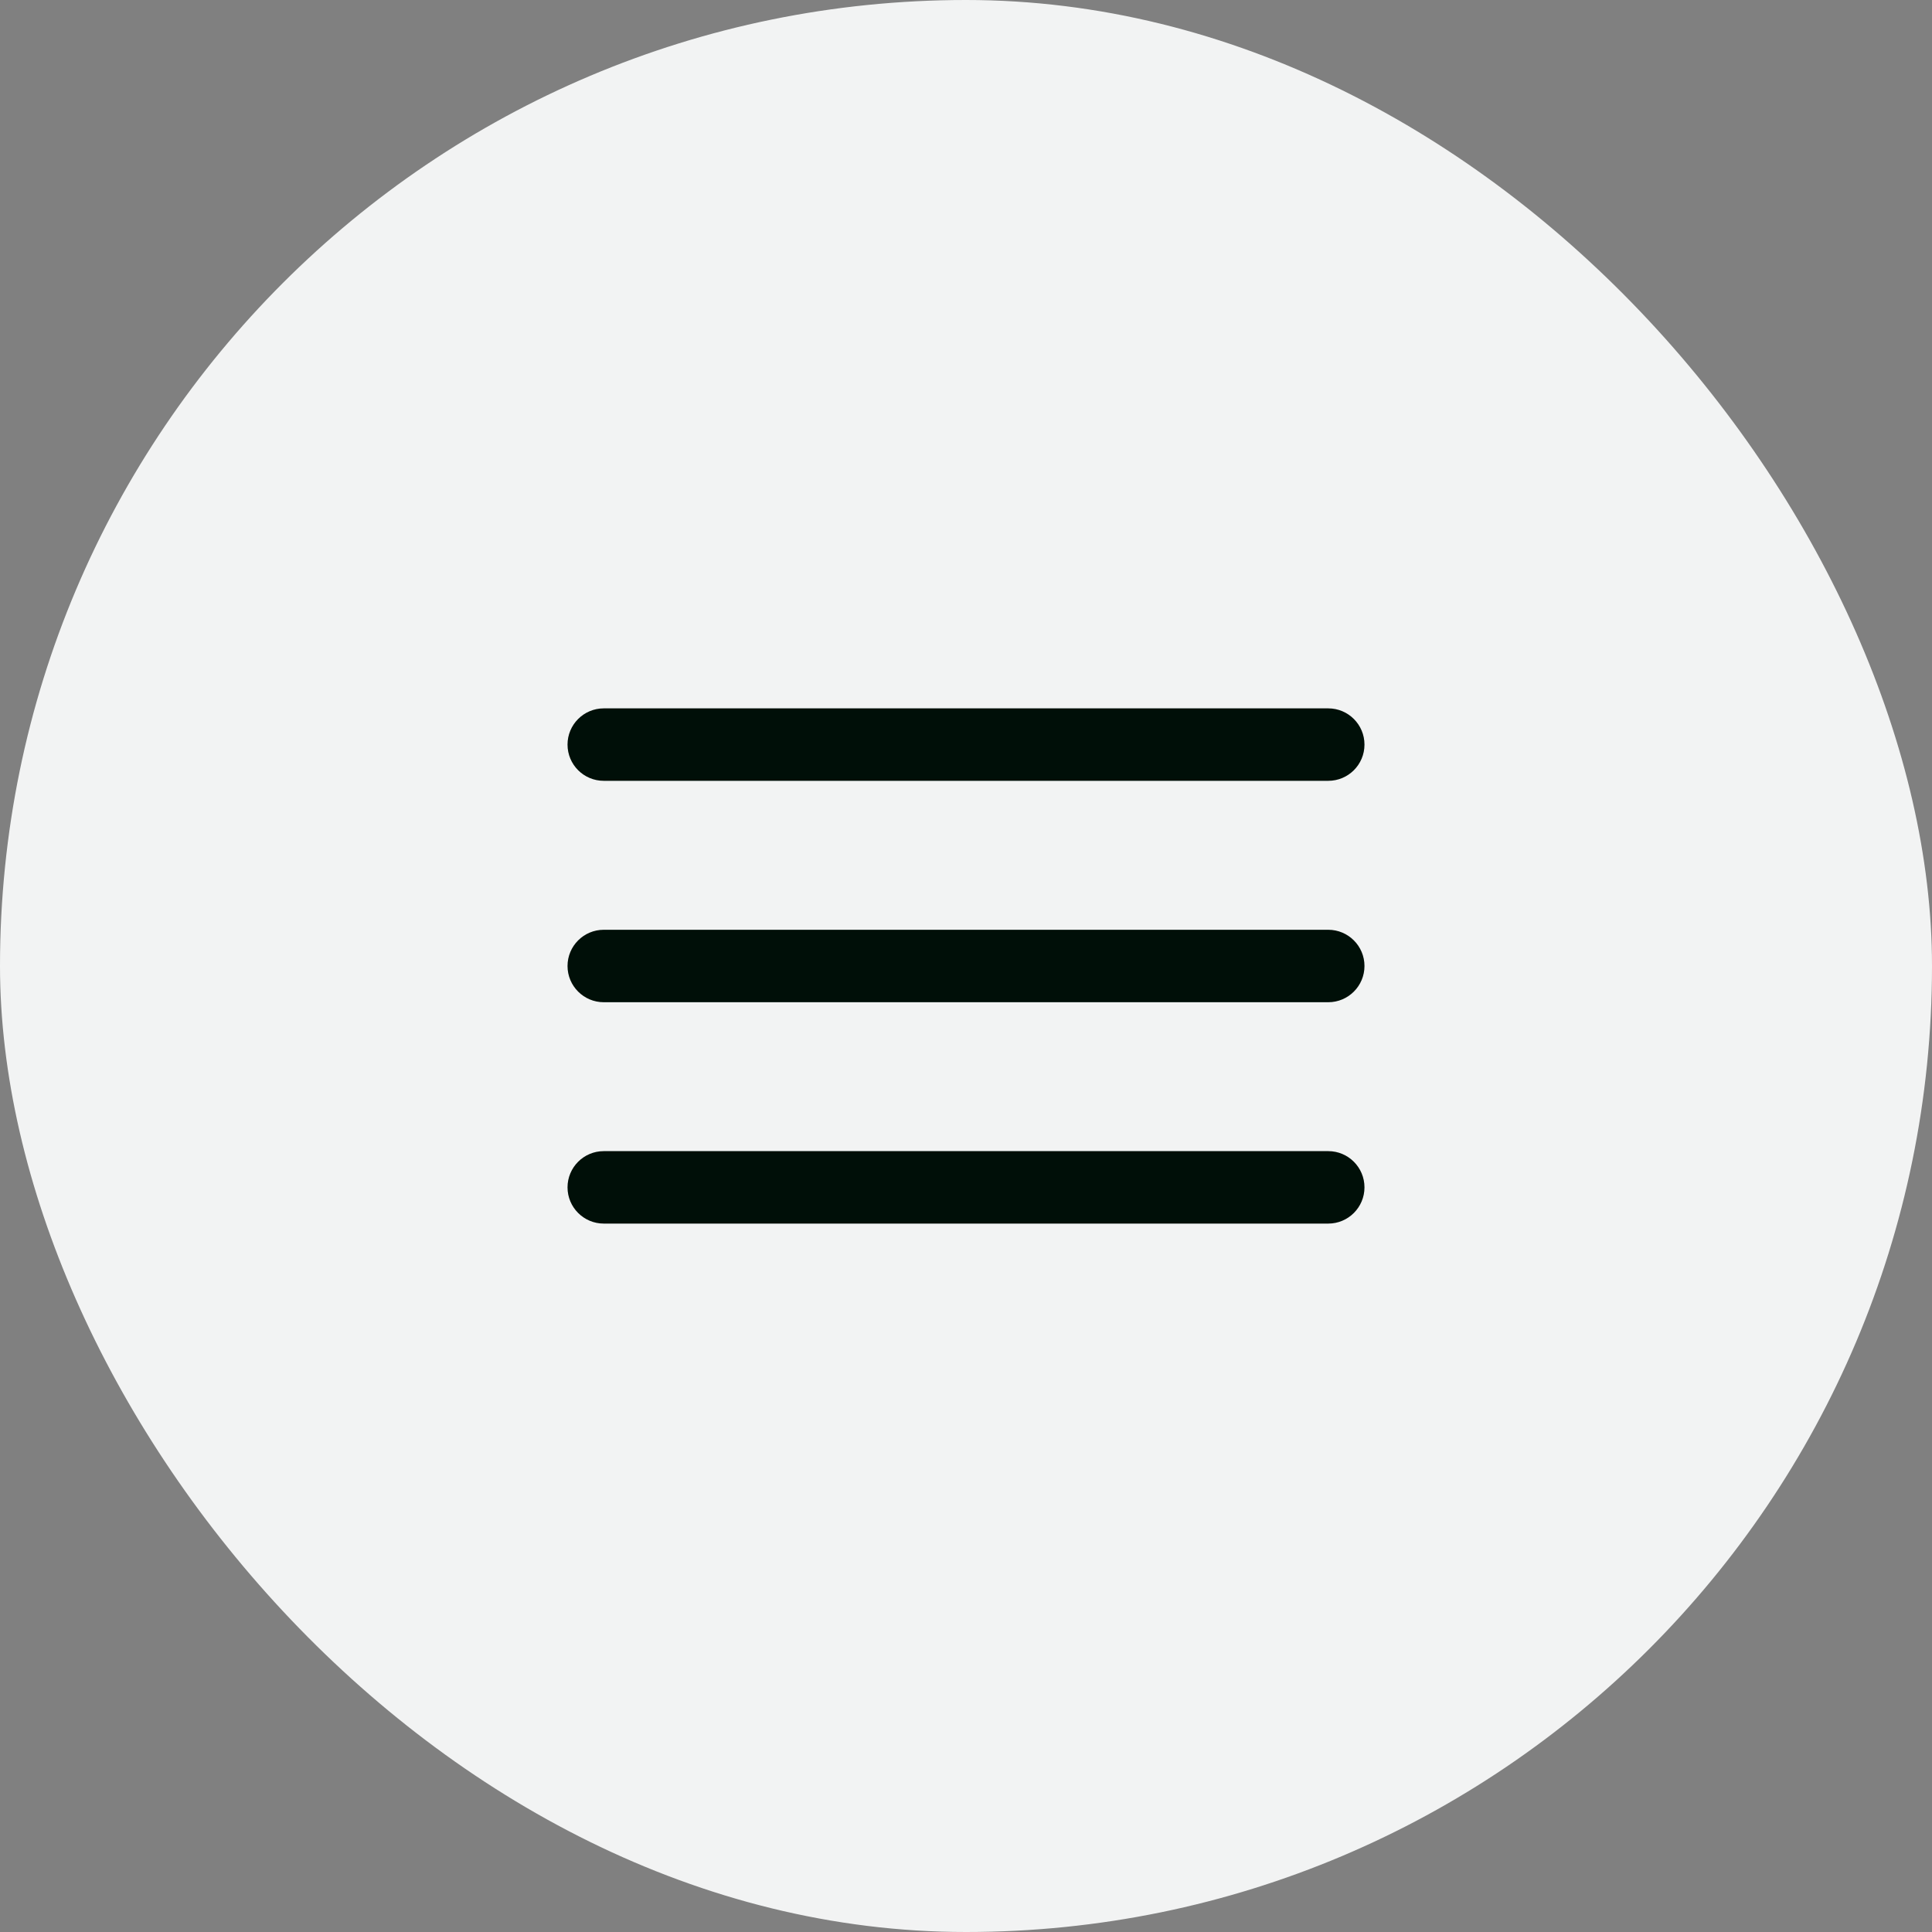
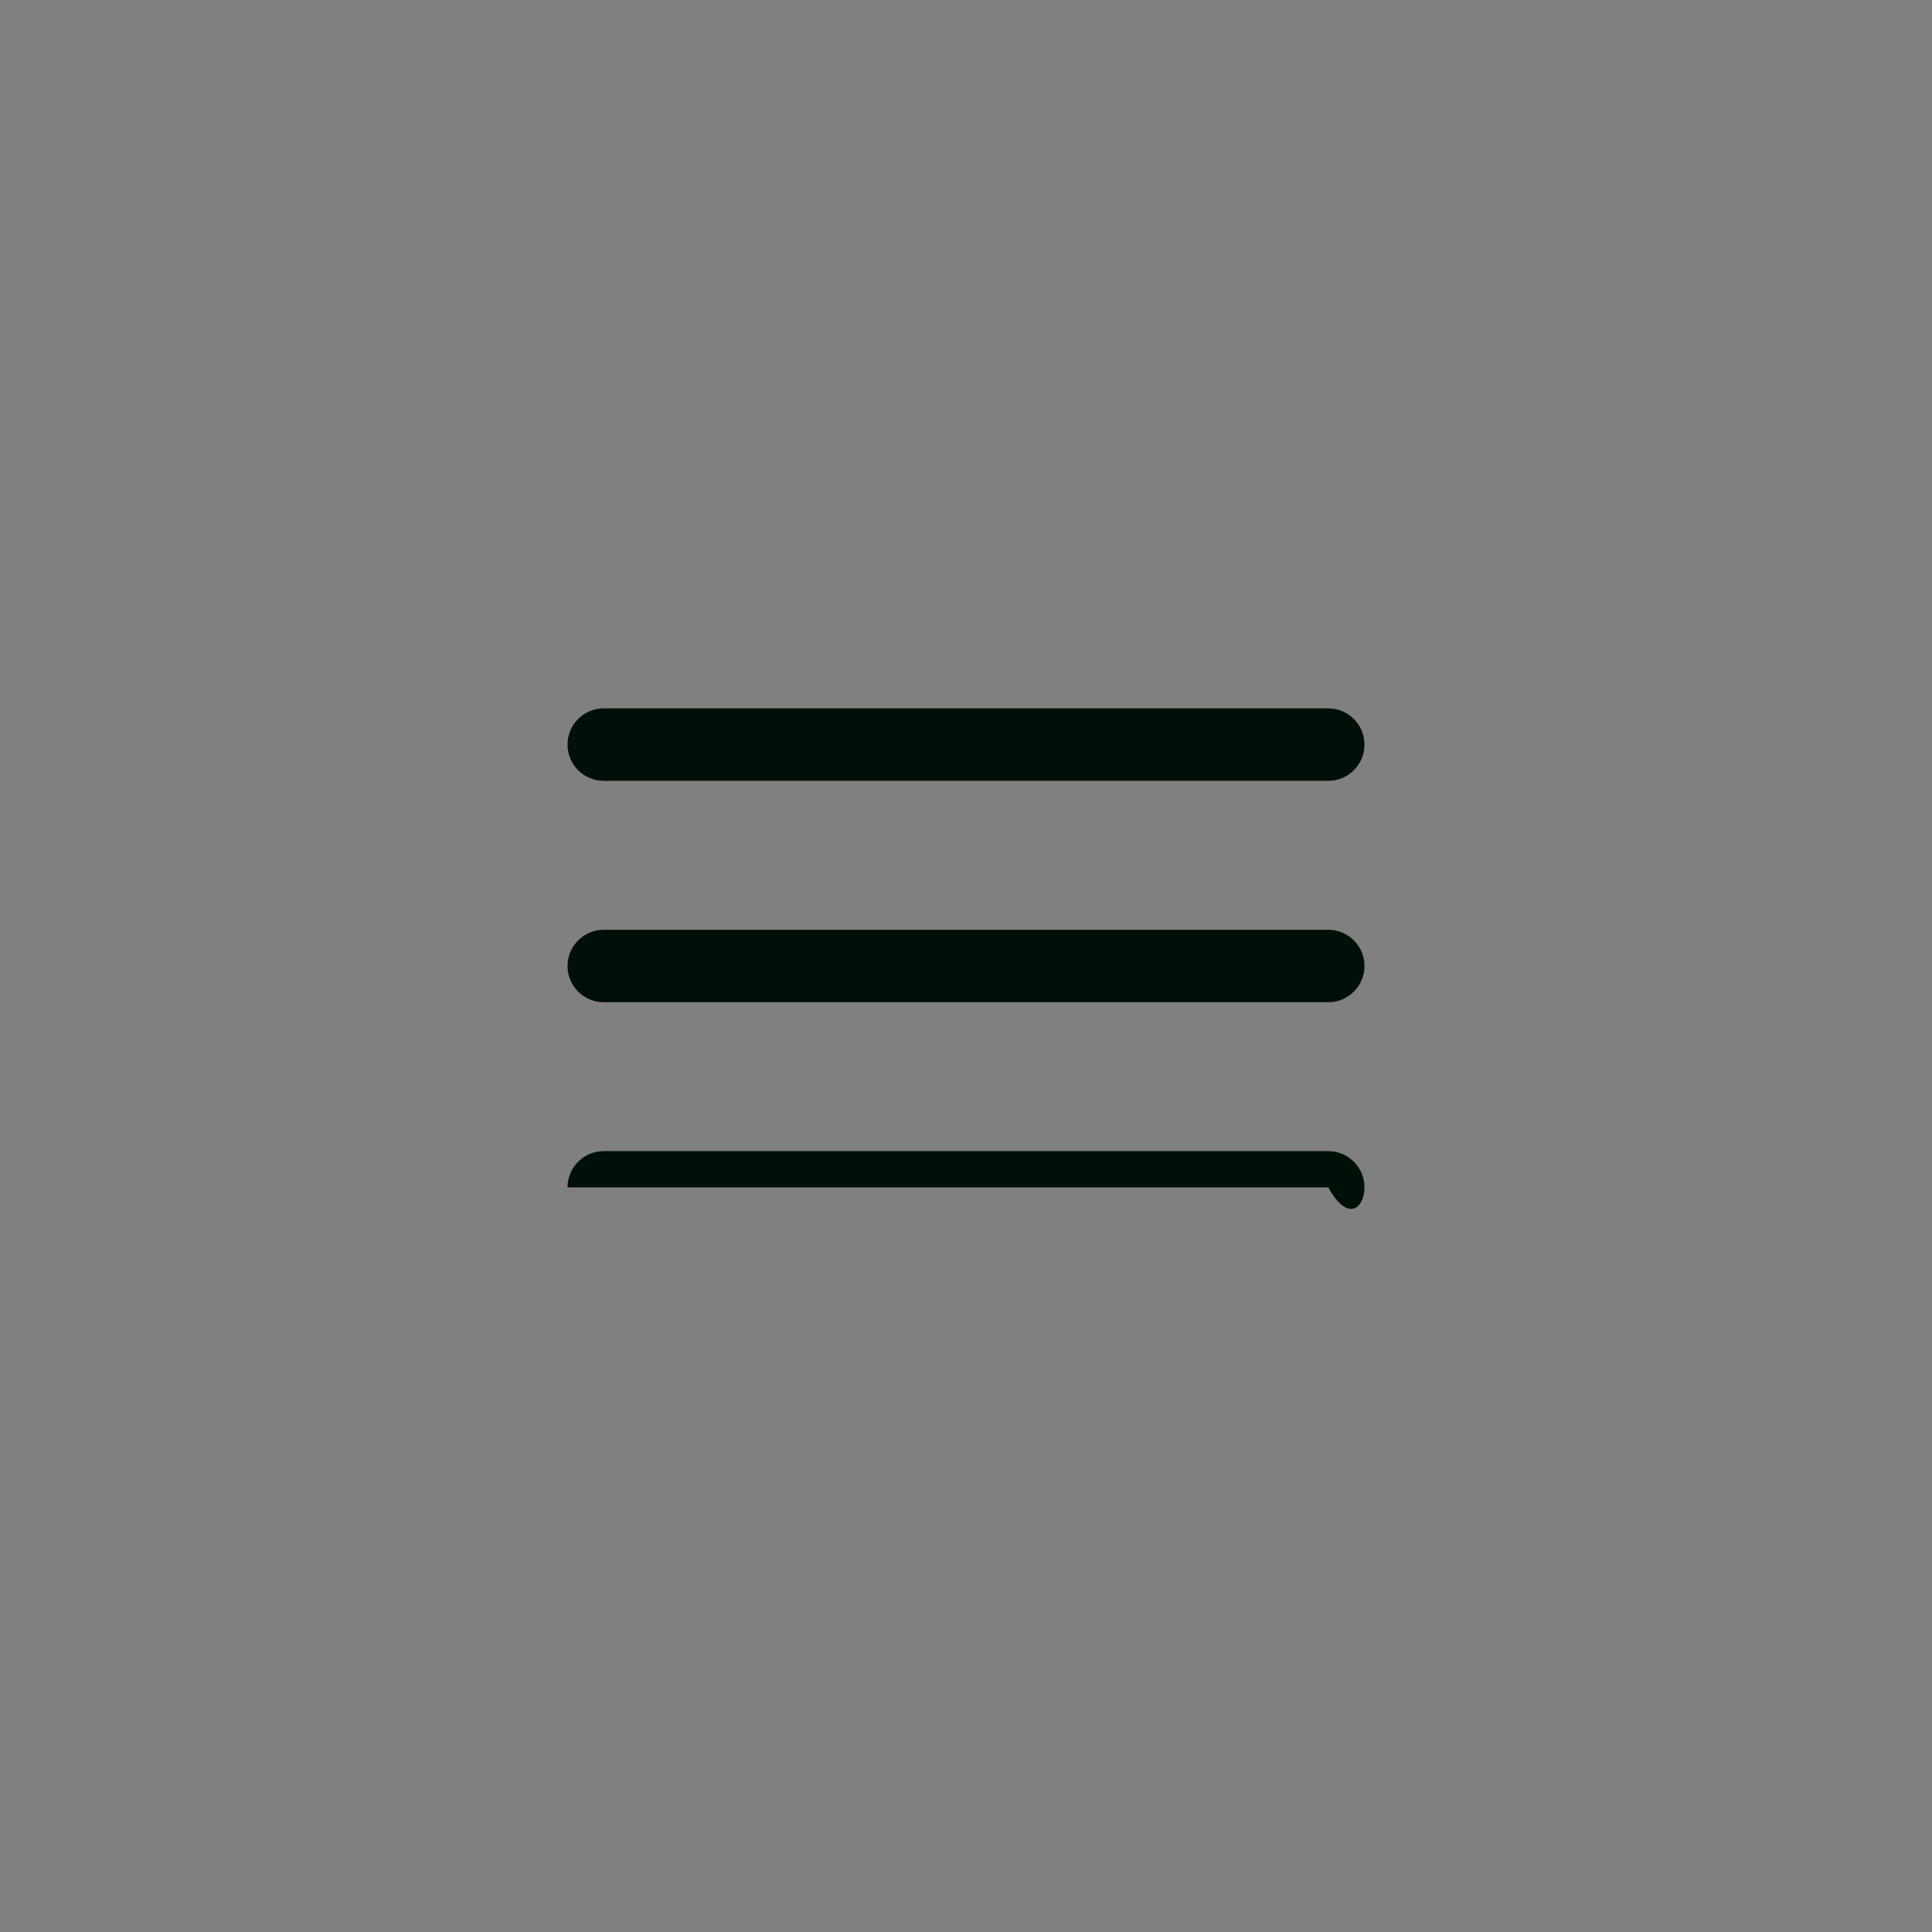
<svg xmlns="http://www.w3.org/2000/svg" width="40" height="40" viewBox="0 0 40 40" fill="none">
  <rect x="0" y="0" width="40" height="40" fill="#808080" stroke="none" />
-   <rect width="40" height="40" rx="20" fill="#F2F3F3" />
-   <path fill-rule="evenodd" clip-rule="evenodd" d="M11.75 15.416C11.75 15.002 12.086 14.666 12.5 14.666H27.5C27.914 14.666 28.25 15.002 28.25 15.416C28.25 15.831 27.914 16.166 27.5 16.166H12.5C12.086 16.166 11.75 15.831 11.75 15.416ZM11.75 20C11.75 19.586 12.086 19.25 12.5 19.25H27.5C27.914 19.25 28.25 19.586 28.25 20C28.25 20.414 27.914 20.75 27.5 20.75H12.5C12.086 20.75 11.75 20.414 11.75 20ZM12.5 23.833C12.086 23.833 11.75 24.169 11.75 24.583C11.75 24.997 12.086 25.333 12.5 25.333H27.5C27.914 25.333 28.25 24.997 28.25 24.583C28.25 24.169 27.914 23.833 27.5 23.833H12.5Z" fill="#000F08" />
+   <path fill-rule="evenodd" clip-rule="evenodd" d="M11.75 15.416C11.75 15.002 12.086 14.666 12.5 14.666H27.5C27.914 14.666 28.25 15.002 28.25 15.416C28.25 15.831 27.914 16.166 27.5 16.166H12.5C12.086 16.166 11.75 15.831 11.75 15.416ZM11.75 20C11.75 19.586 12.086 19.25 12.5 19.25H27.5C27.914 19.25 28.25 19.586 28.25 20C28.25 20.414 27.914 20.75 27.5 20.75H12.5C12.086 20.75 11.75 20.414 11.75 20ZM12.5 23.833C12.086 23.833 11.75 24.169 11.75 24.583H27.5C27.914 25.333 28.25 24.997 28.25 24.583C28.25 24.169 27.914 23.833 27.5 23.833H12.5Z" fill="#000F08" />
</svg>